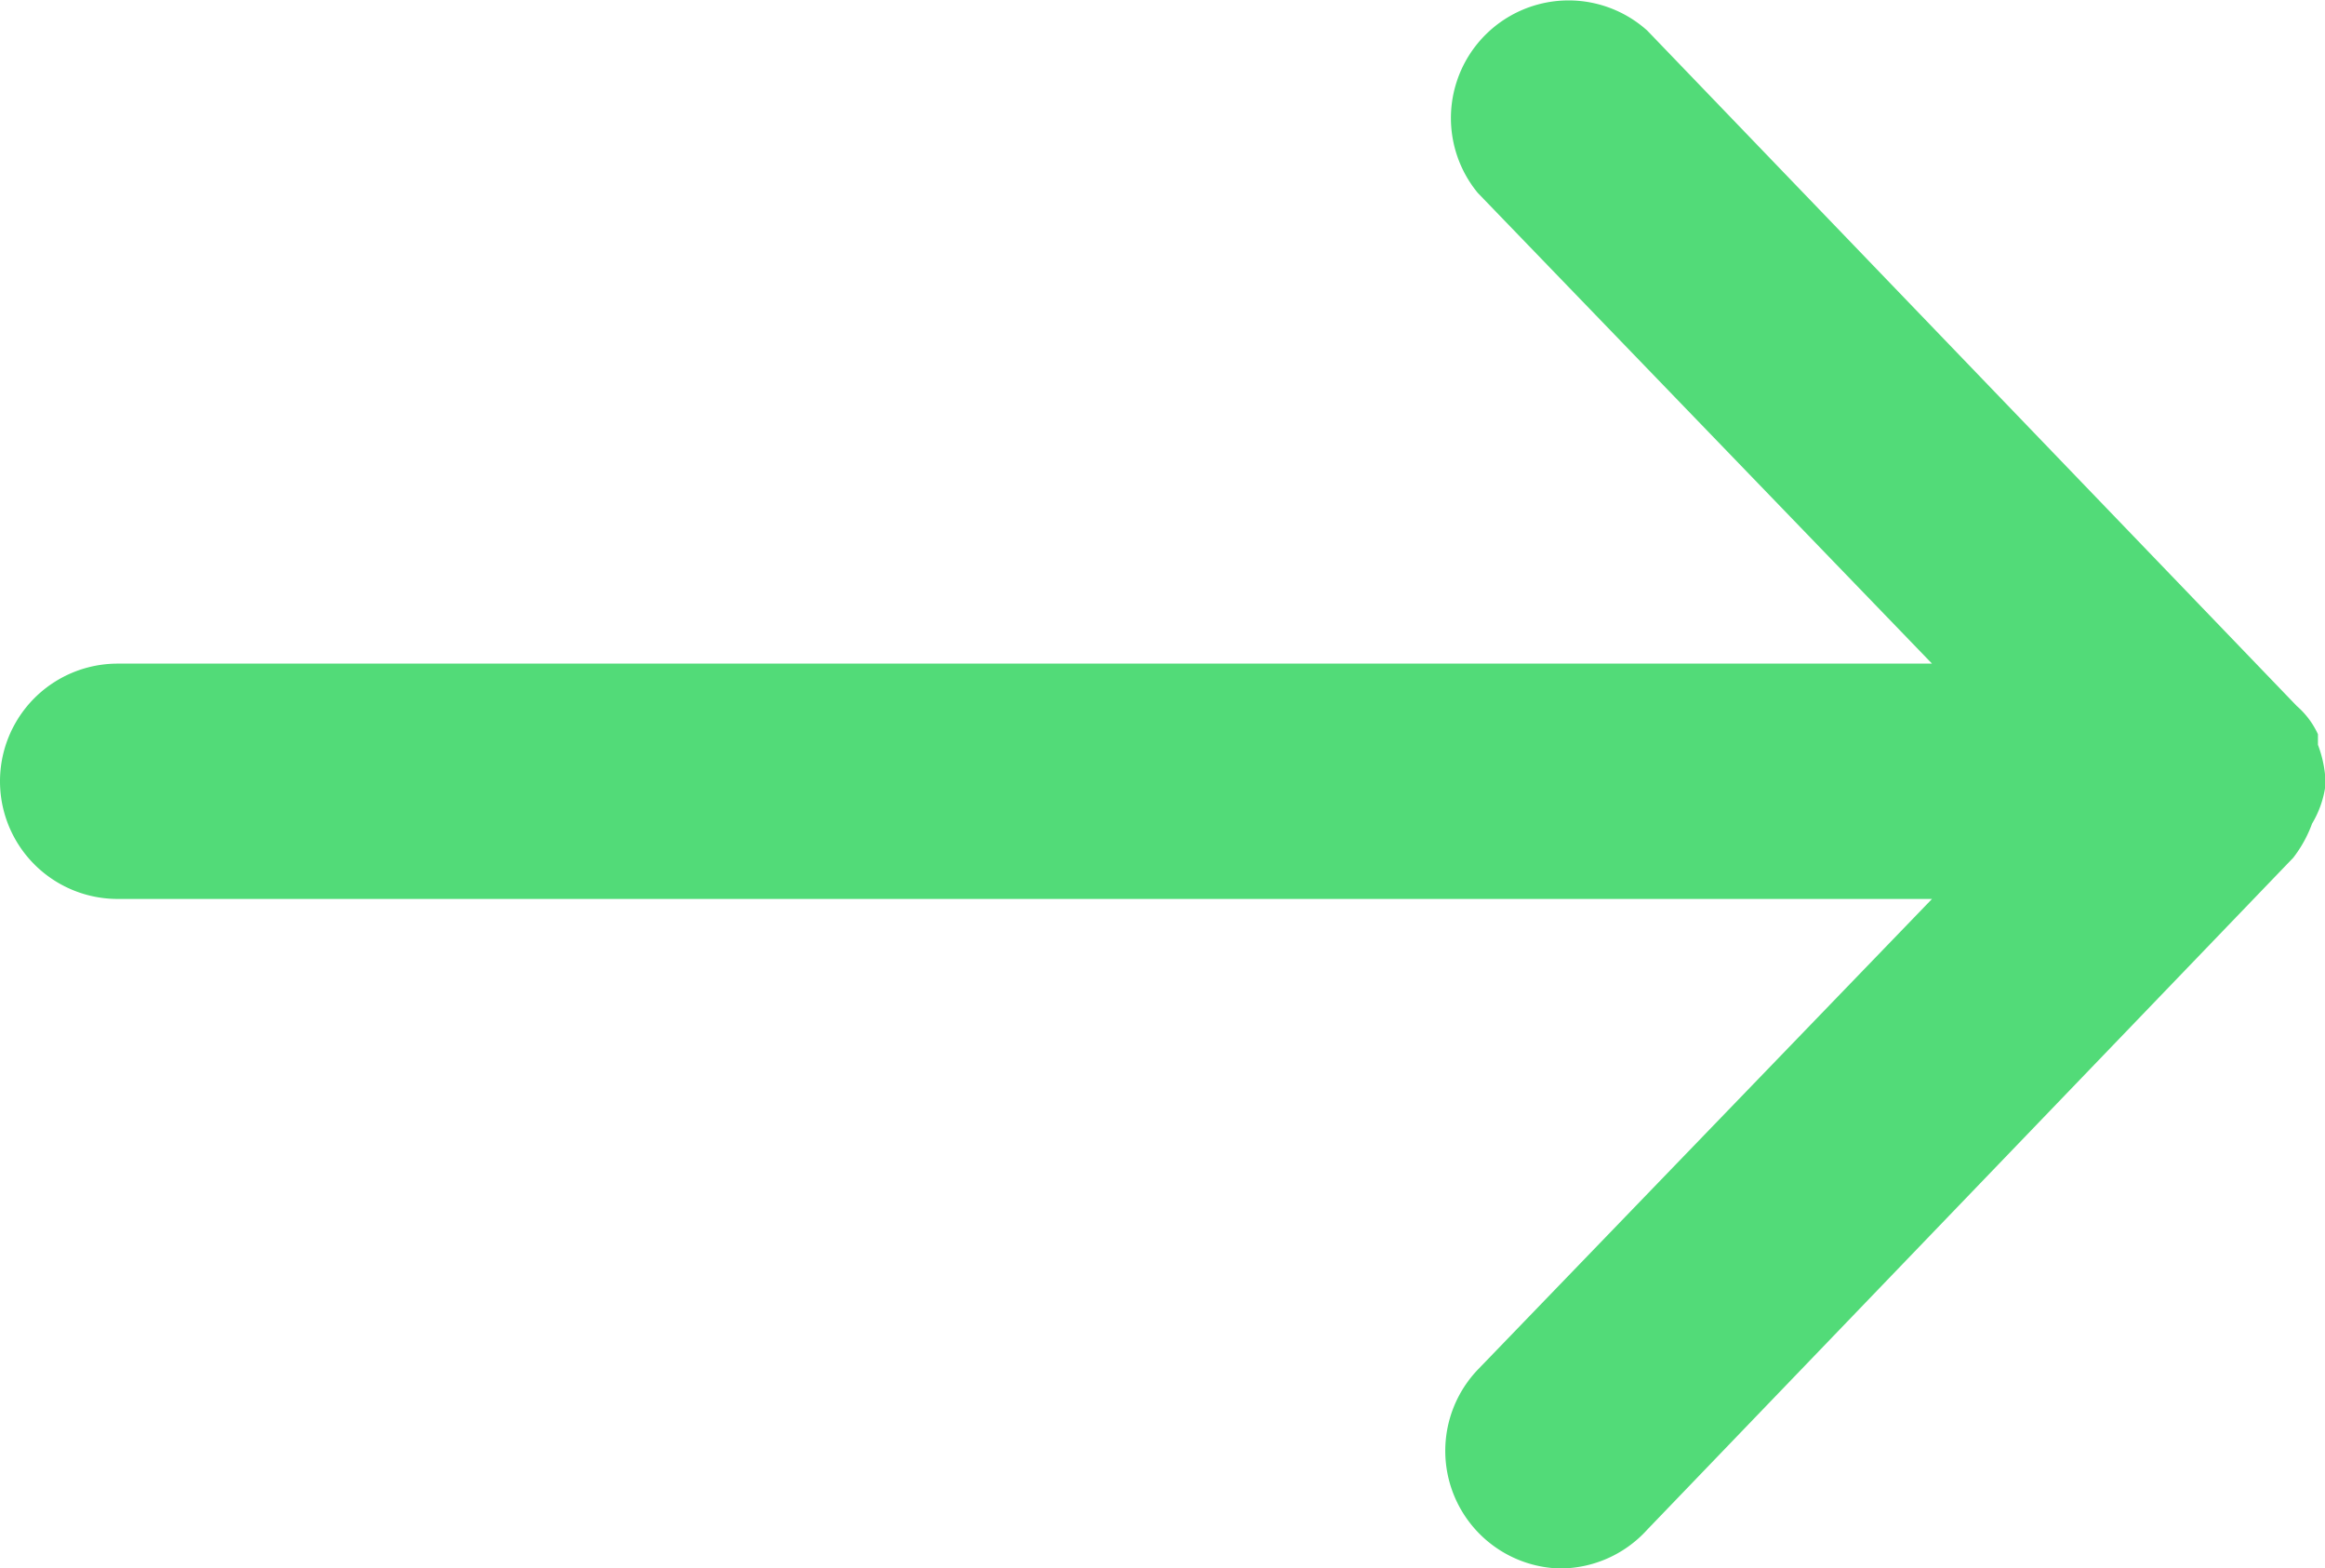
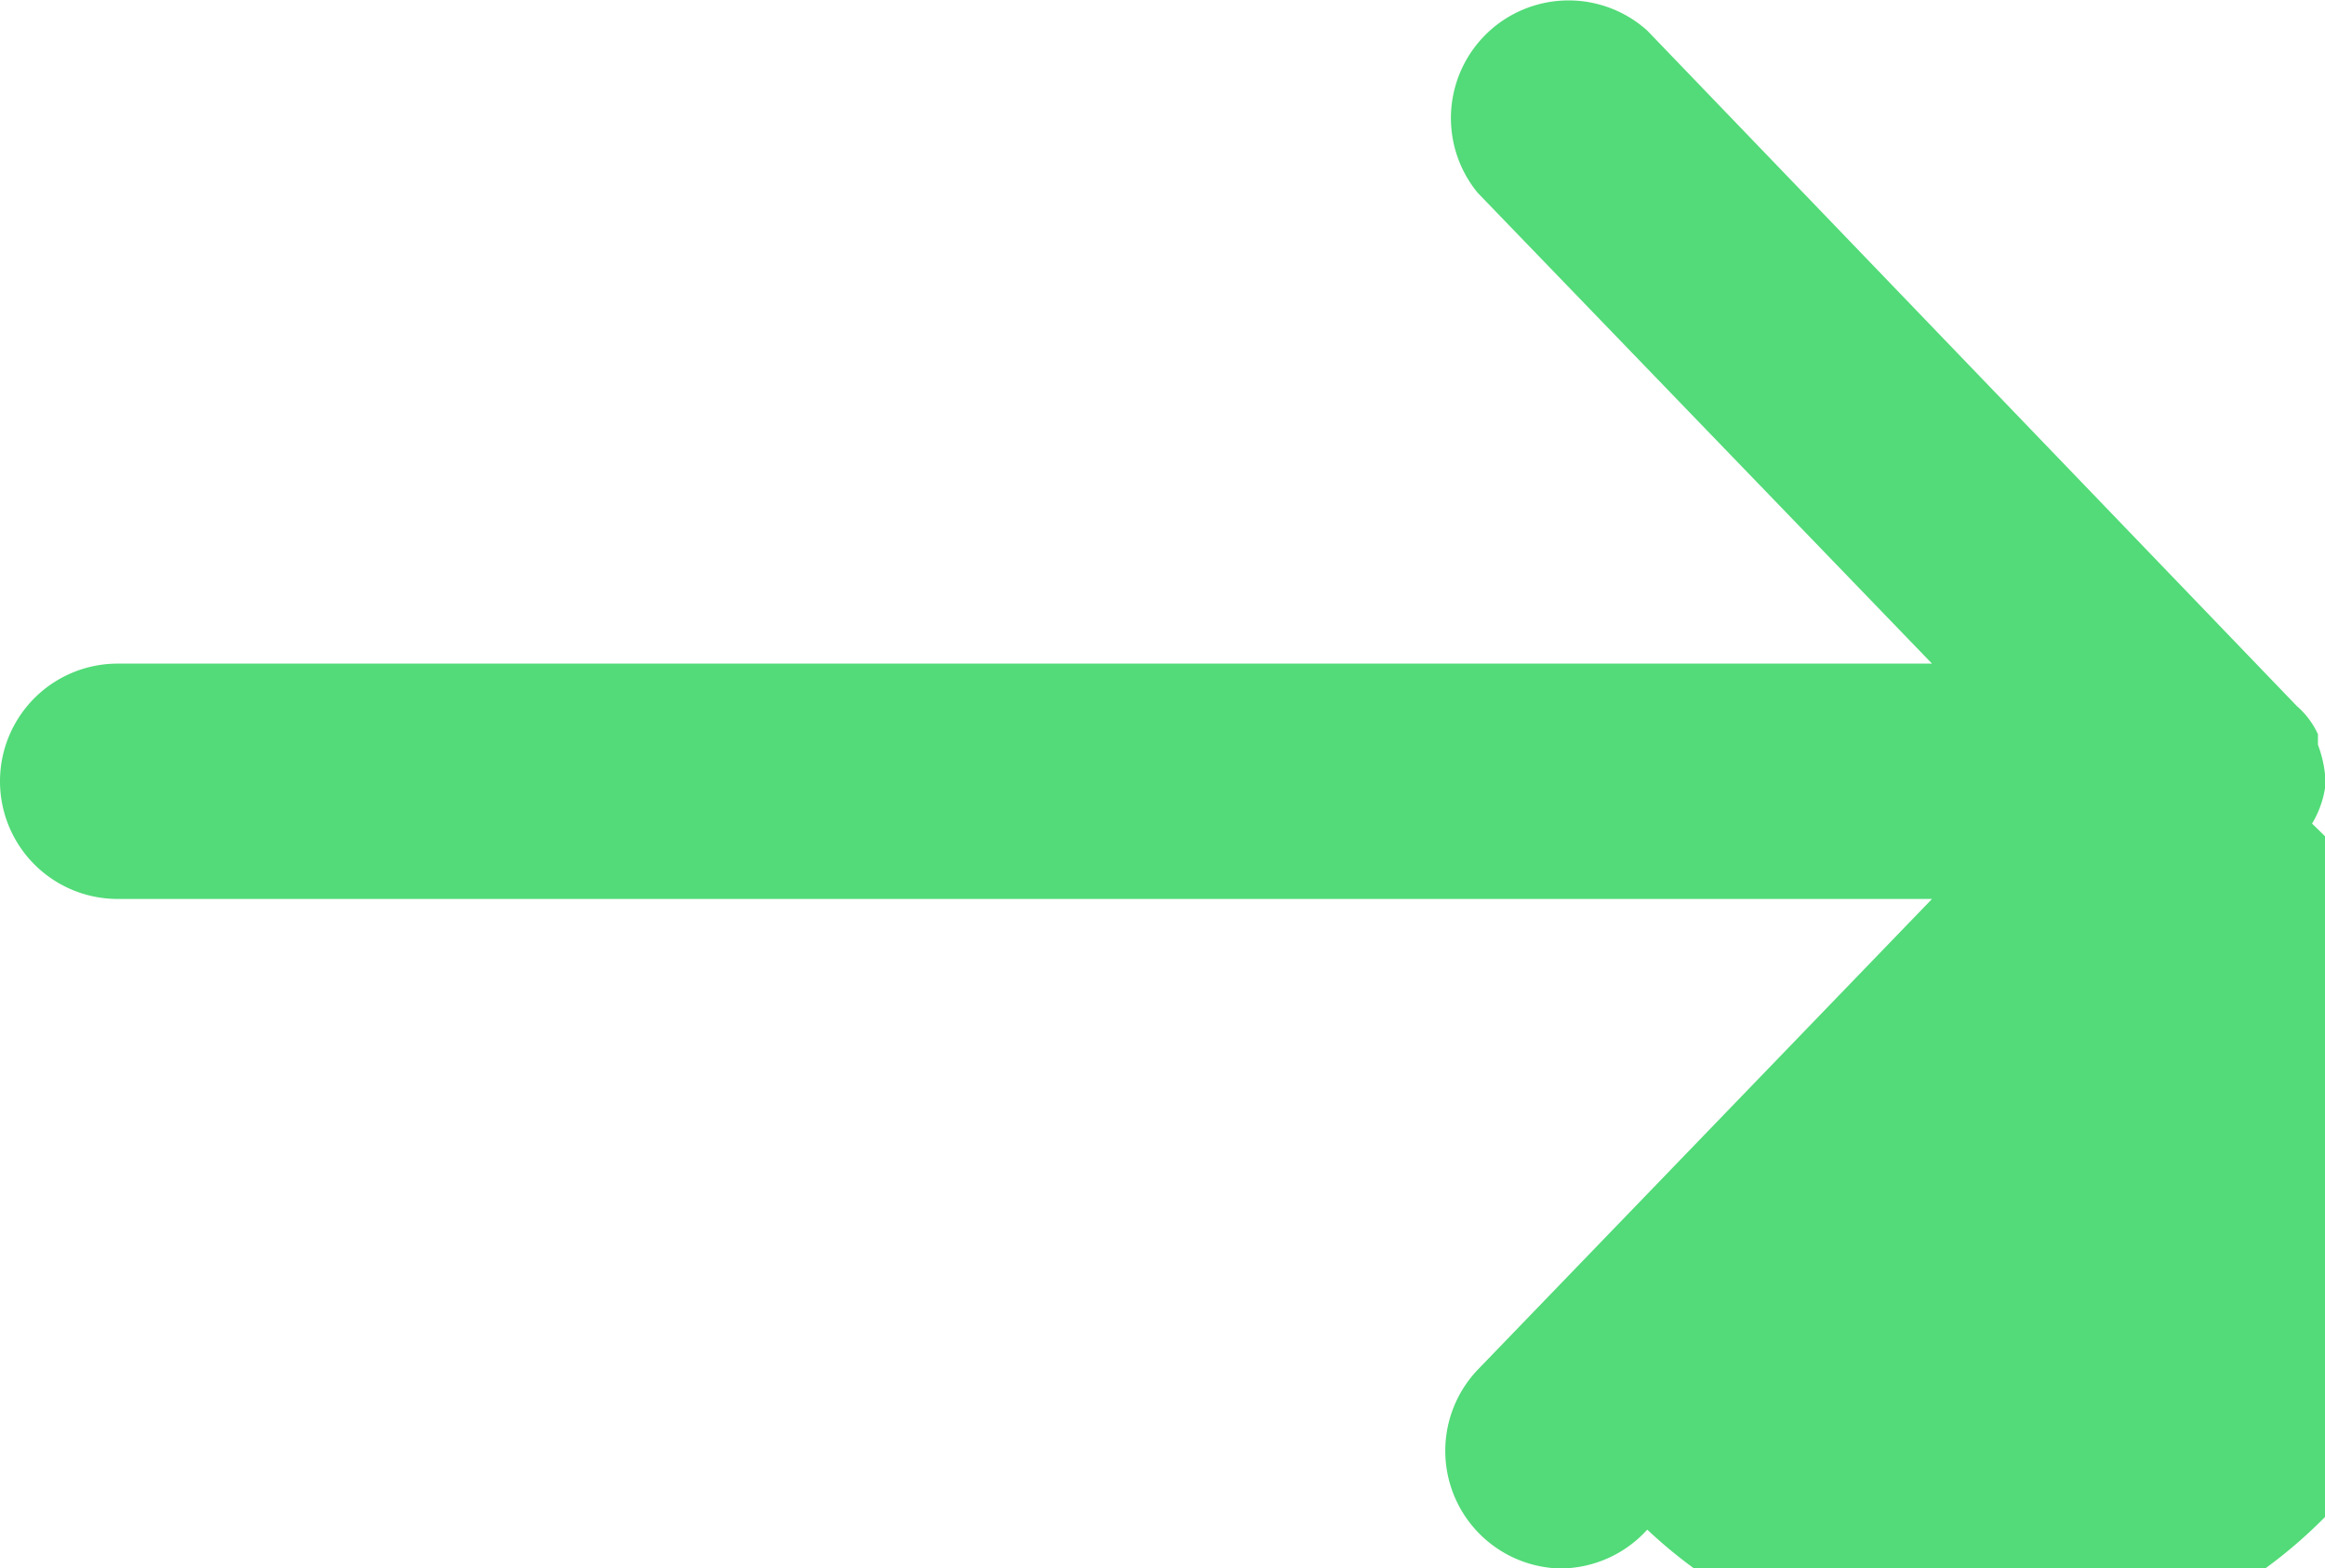
<svg xmlns="http://www.w3.org/2000/svg" id="Layer_1" data-name="Layer 1" viewBox="0 0 19.76 13.33">
  <defs>
    <style>.cls-1{fill:#52db78;}</style>
  </defs>
  <title>Artboard 1</title>
-   <path class="cls-1" d="M19.76,6.7V6.58a1,1,0,0,0-.06-.25V6.24A.71.71,0,0,0,19.52,6L14,.26a1,1,0,0,0-1.44,1.38l3.86,4H1a1,1,0,0,0,0,2H16.42l-3.86,4a1,1,0,0,0,.69,1.69A1,1,0,0,0,14,13l5.49-5.71h0A1.07,1.07,0,0,0,19.65,7h0V7A.85.85,0,0,0,19.76,6.7Z" />
+   <path class="cls-1" d="M19.76,6.7V6.58a1,1,0,0,0-.06-.25V6.24A.71.71,0,0,0,19.52,6L14,.26a1,1,0,0,0-1.44,1.38l3.86,4H1a1,1,0,0,0,0,2H16.42l-3.86,4a1,1,0,0,0,.69,1.69A1,1,0,0,0,14,13h0A1.07,1.07,0,0,0,19.65,7h0V7A.85.85,0,0,0,19.76,6.7Z" />
</svg>